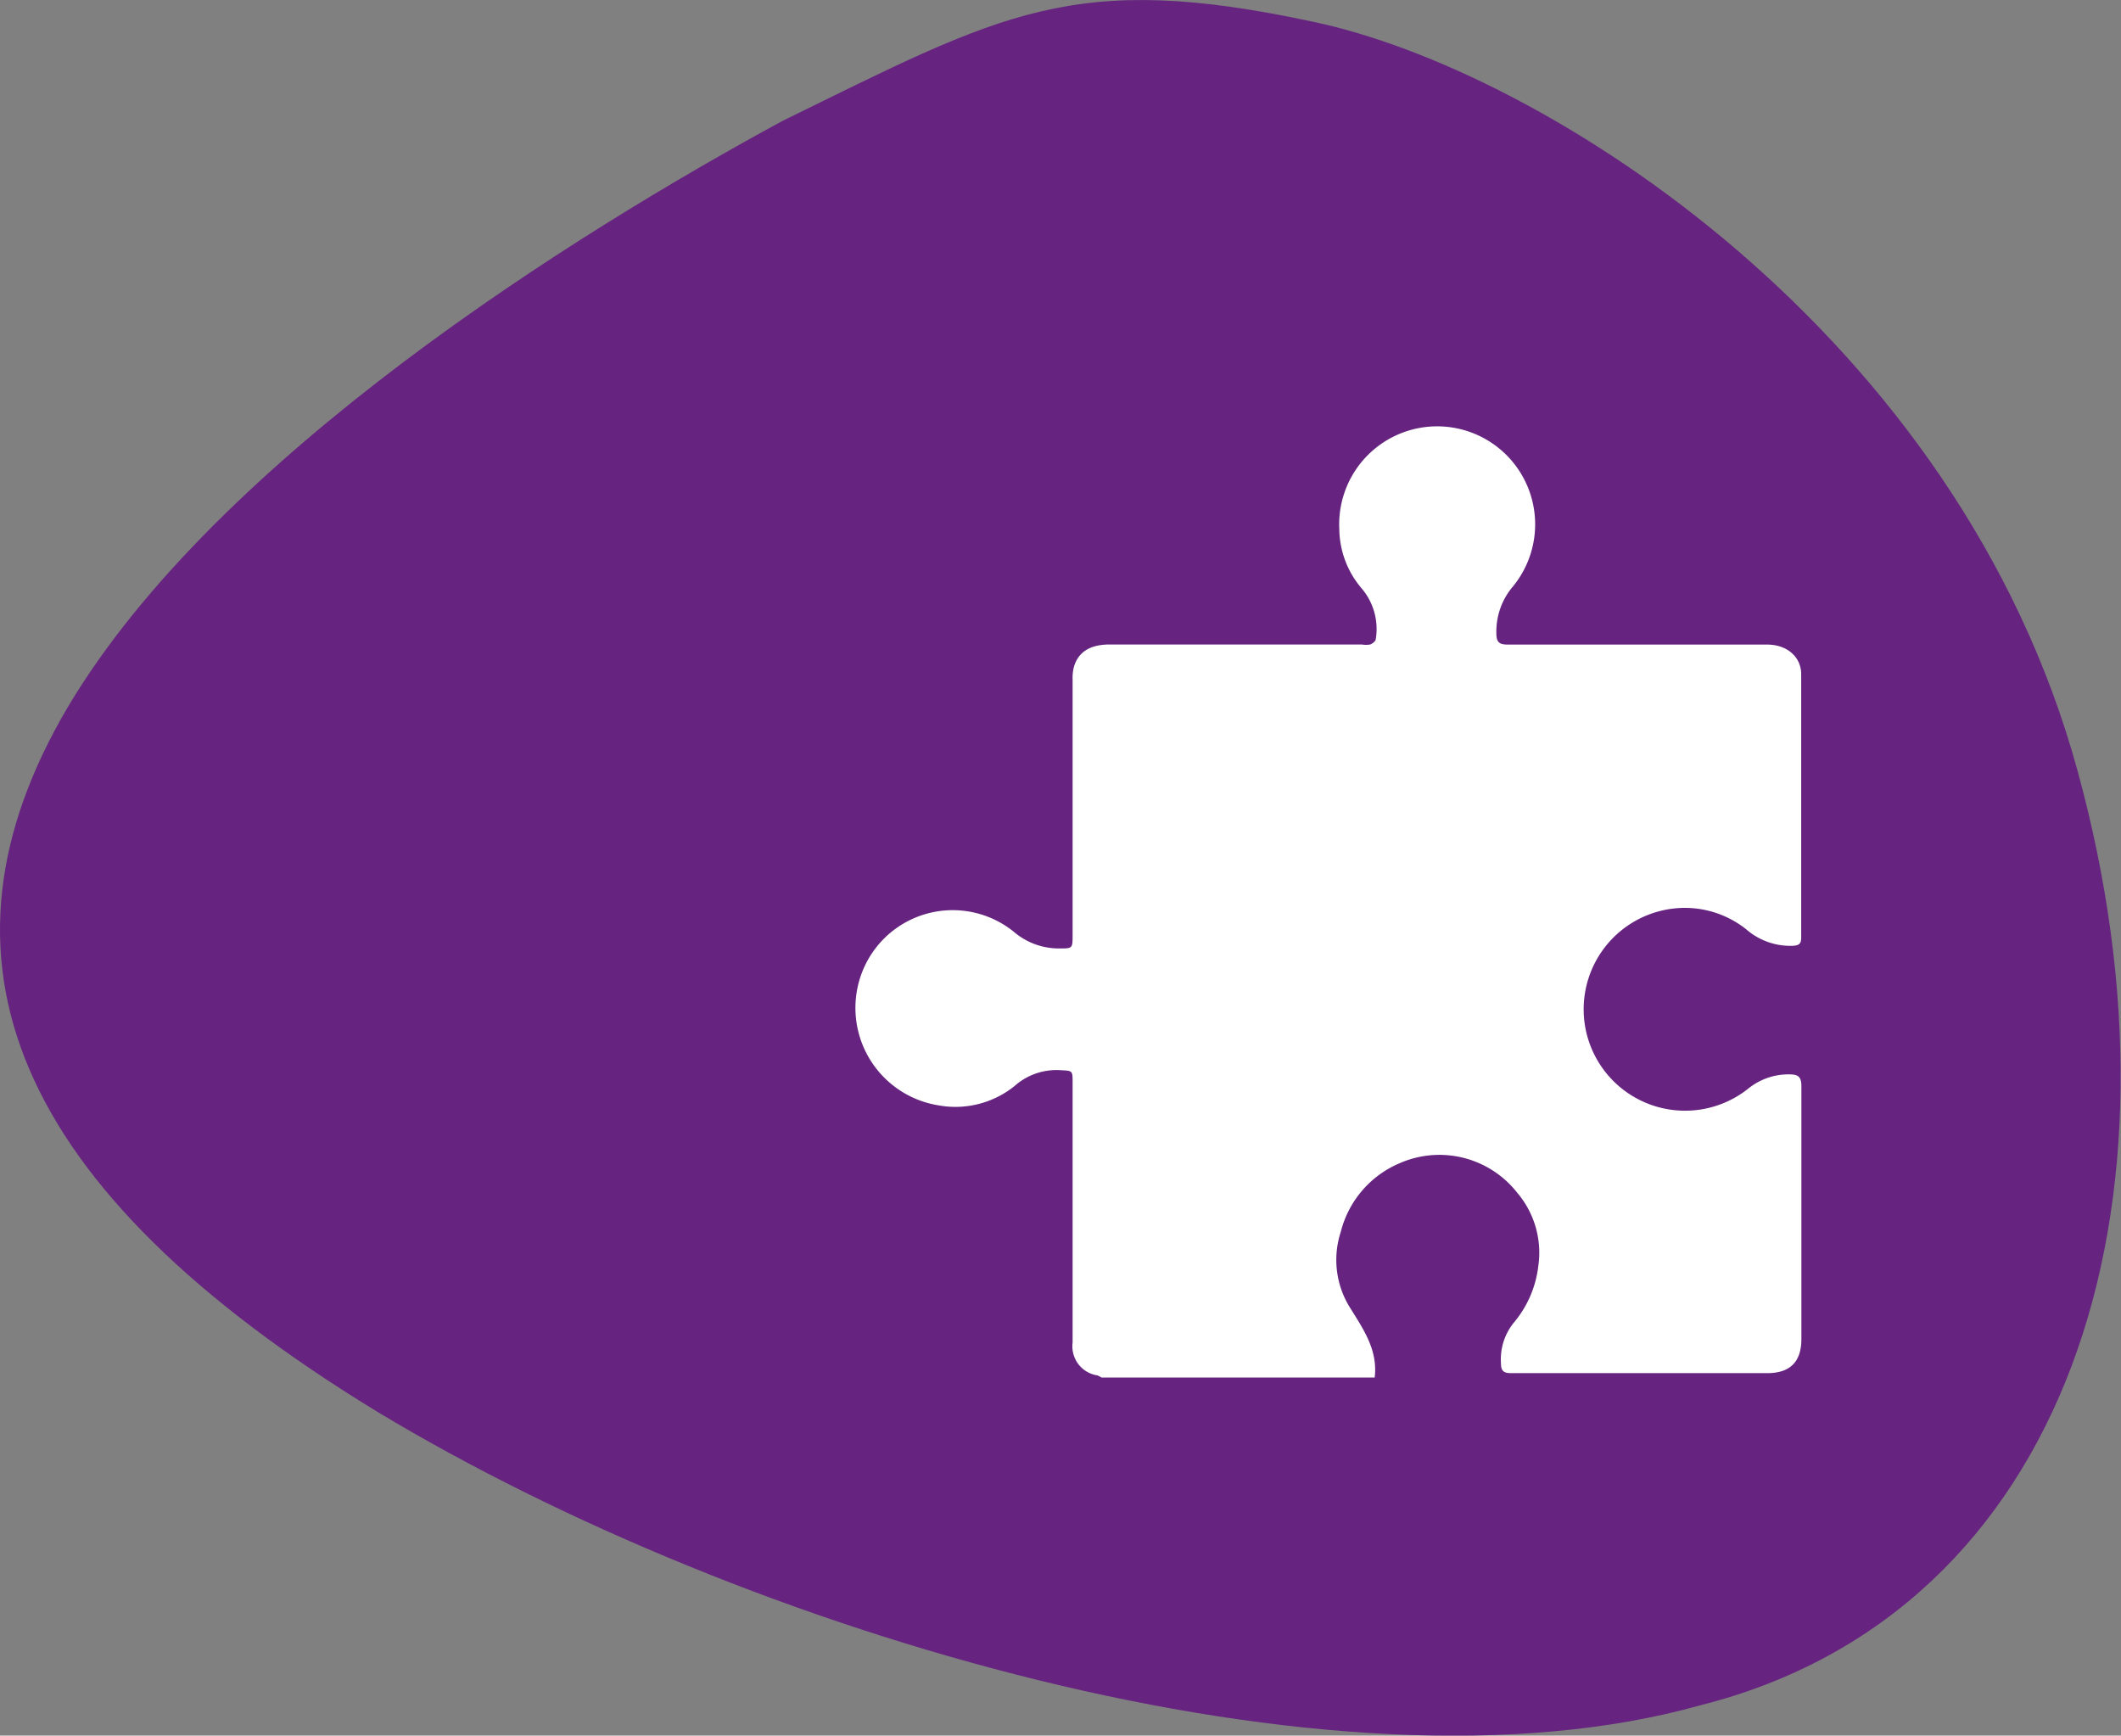
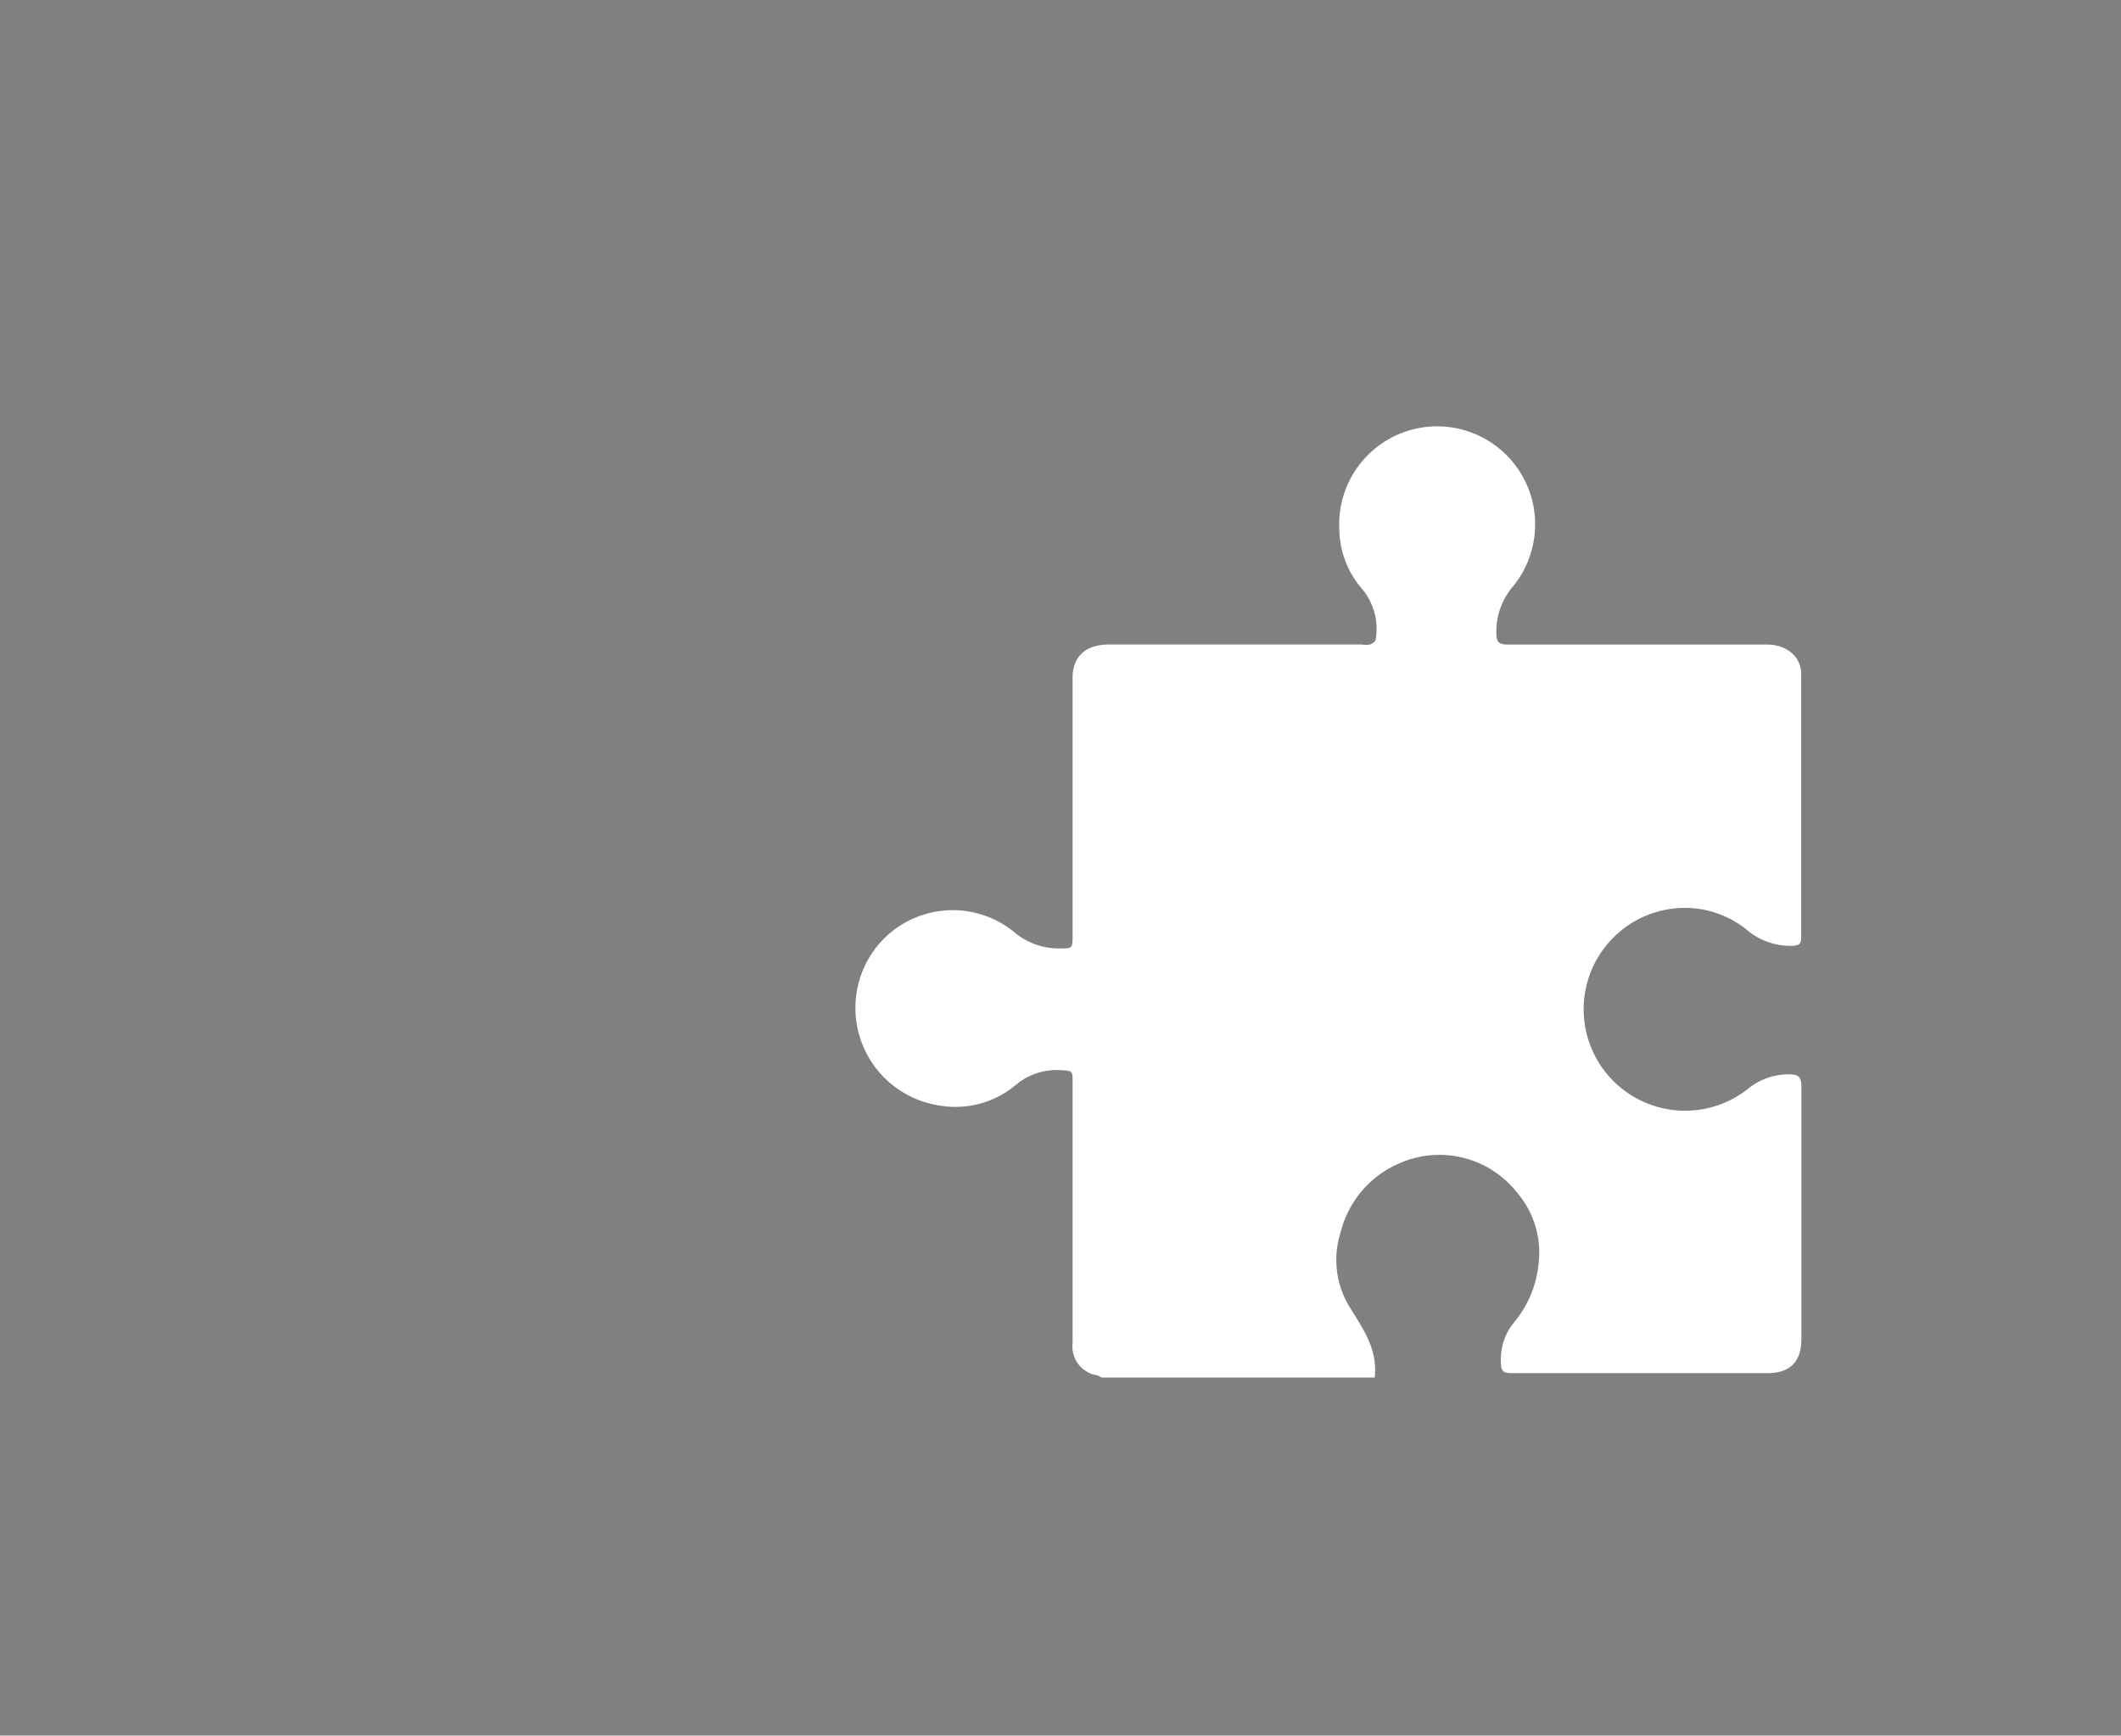
<svg xmlns="http://www.w3.org/2000/svg" viewBox="0 0 216.47 177.12">
  <rect x="0" y="0" width="216.47" height="177.12" fill="#808080" stroke="none" />
  <defs>
    <style>.cls-1{isolation:isolate;}.cls-2{mix-blend-mode:multiply;}.cls-3{fill:#662480;}.cls-4{fill:#fff;}</style>
  </defs>
  <g class="cls-1">
    <g id="Laag_2" data-name="Laag 2">
      <g id="Laag_1-2" data-name="Laag 1">
        <g class="cls-2">
-           <path class="cls-3" d="M79.84,12.35h0c22.47-11,29.63-15.4,54.22-10.12h0c23.66,5,65.83,31.8,78,76.52h0c12.08,44.1-.9,85.79-38.51,95.27h0C136,184.58,76,166.63,38.62,144.14h0c-37.74-23-46.75-46.51-31.69-72h0C22.13,46.59,58.7,23.82,79.84,12.35Z" />
-         </g>
+           </g>
        <g id="_6Hzs62" data-name="6Hzs62">
          <path class="cls-4" d="M140.3,140.58H112.43a3.36,3.36,0,0,0-.42-.22,3,3,0,0,1-2.54-3.35V110.47c0-1.24,0-1.19-1.27-1.26a6.42,6.42,0,0,0-4.62,1.59,9.61,9.61,0,0,1-7.8,2,10.07,10.07,0,0,1-7.27-14.72,9.92,9.92,0,0,1,14.95-3,7.06,7.06,0,0,0,4.68,1.71c1.3,0,1.33,0,1.33-1.31V69.33a4.52,4.52,0,0,1,.12-1.22q.64-2.34,3.66-2.34H139a2.35,2.35,0,0,0,.84,0c.23-.08.55-.33.57-.53A6.4,6.4,0,0,0,139,60.08,9.46,9.46,0,0,1,136.69,54a10,10,0,1,1,17.72,5.85,7.08,7.08,0,0,0-1.69,4.78c0,.92.3,1.15,1.19,1.15,7.62,0,15.24,0,22.86,0,1.2,0,2.4,0,3.6,0,2,0,3.45,1.25,3.46,3,0,9,0,17.95,0,26.92,0,.64-.26.78-.84.82a6.88,6.88,0,0,1-4.79-1.7,10.07,10.07,0,0,0-7.15-2.13,10.35,10.35,0,1,0,7.37,18.41,6.5,6.5,0,0,1,4.18-1.46c.93,0,1.25.24,1.25,1.22,0,8.6,0,17.19,0,25.79,0,2.32-1.15,3.48-3.49,3.48-5.88,0-11.76,0-17.64,0-2.84,0-5.69,0-8.53,0-.76,0-1-.27-1-1a5.94,5.94,0,0,1,1.3-4.14A10.94,10.94,0,0,0,157,129.2a9.44,9.44,0,0,0-2.16-7.49,10.09,10.09,0,0,0-12-3,10.35,10.35,0,0,0-6,7,9.2,9.2,0,0,0,1,7.83C139.23,135.77,140.63,137.83,140.3,140.58Z" />
        </g>
      </g>
    </g>
  </g>
</svg>